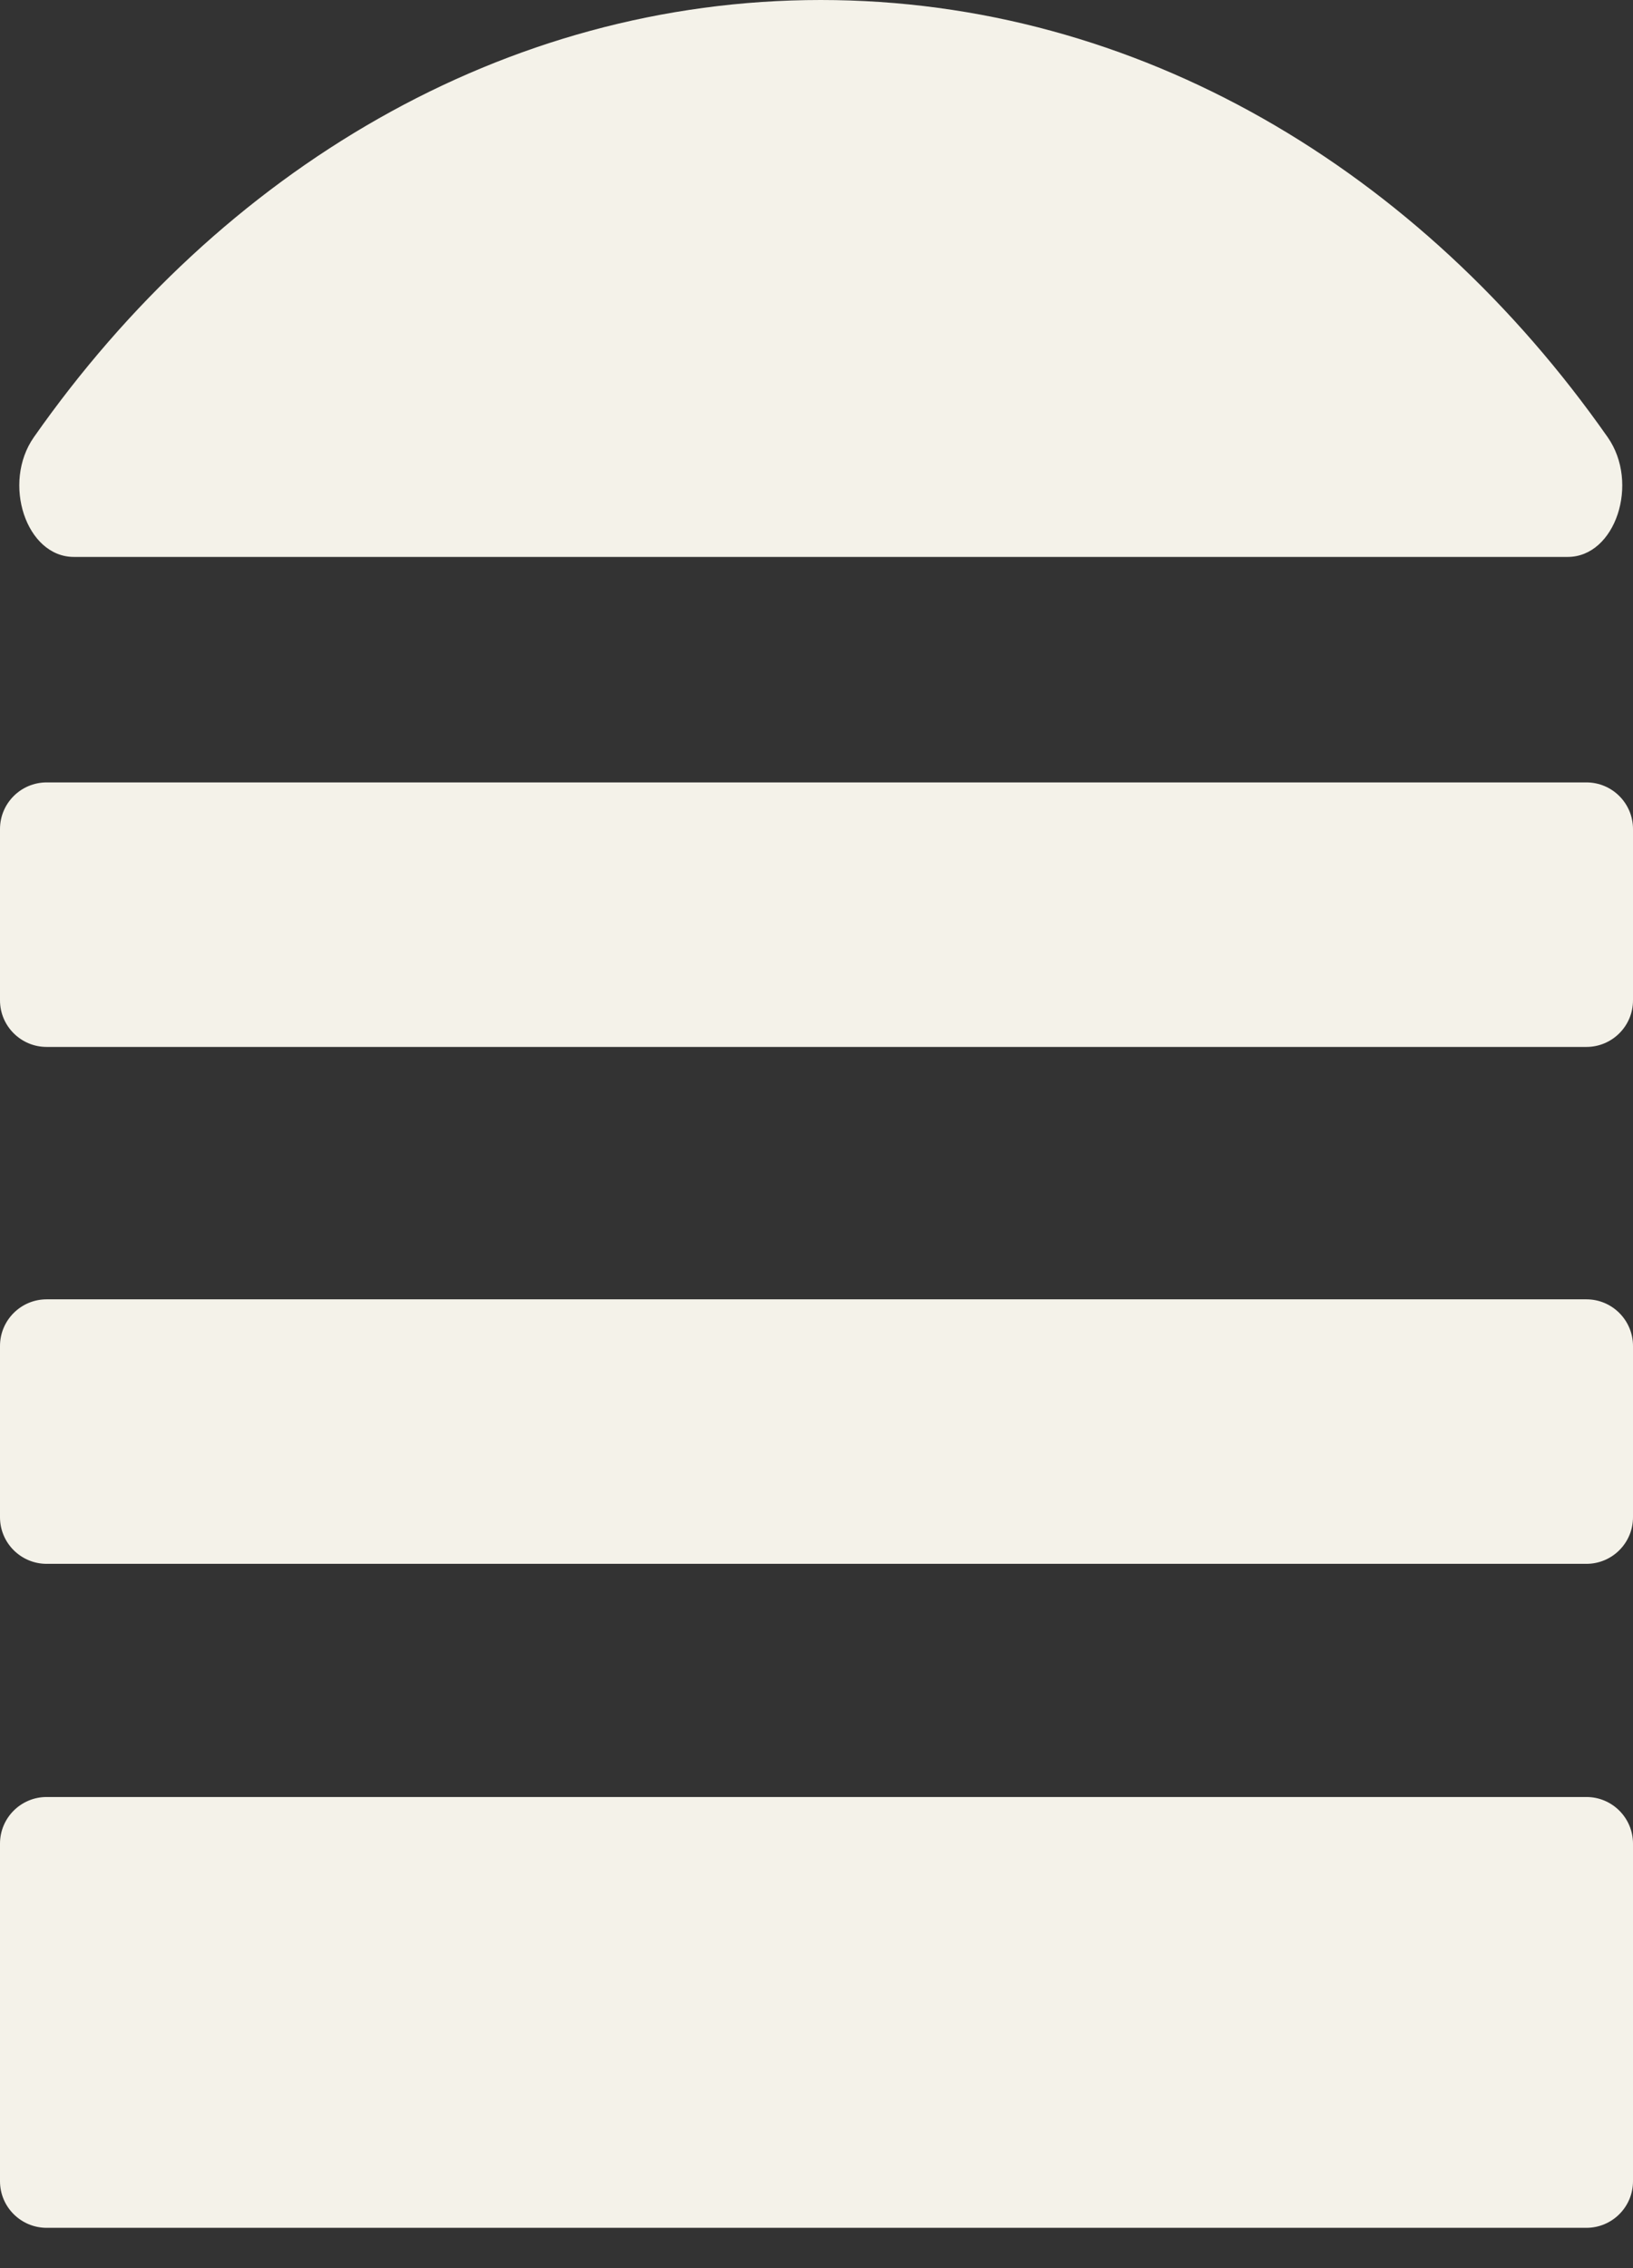
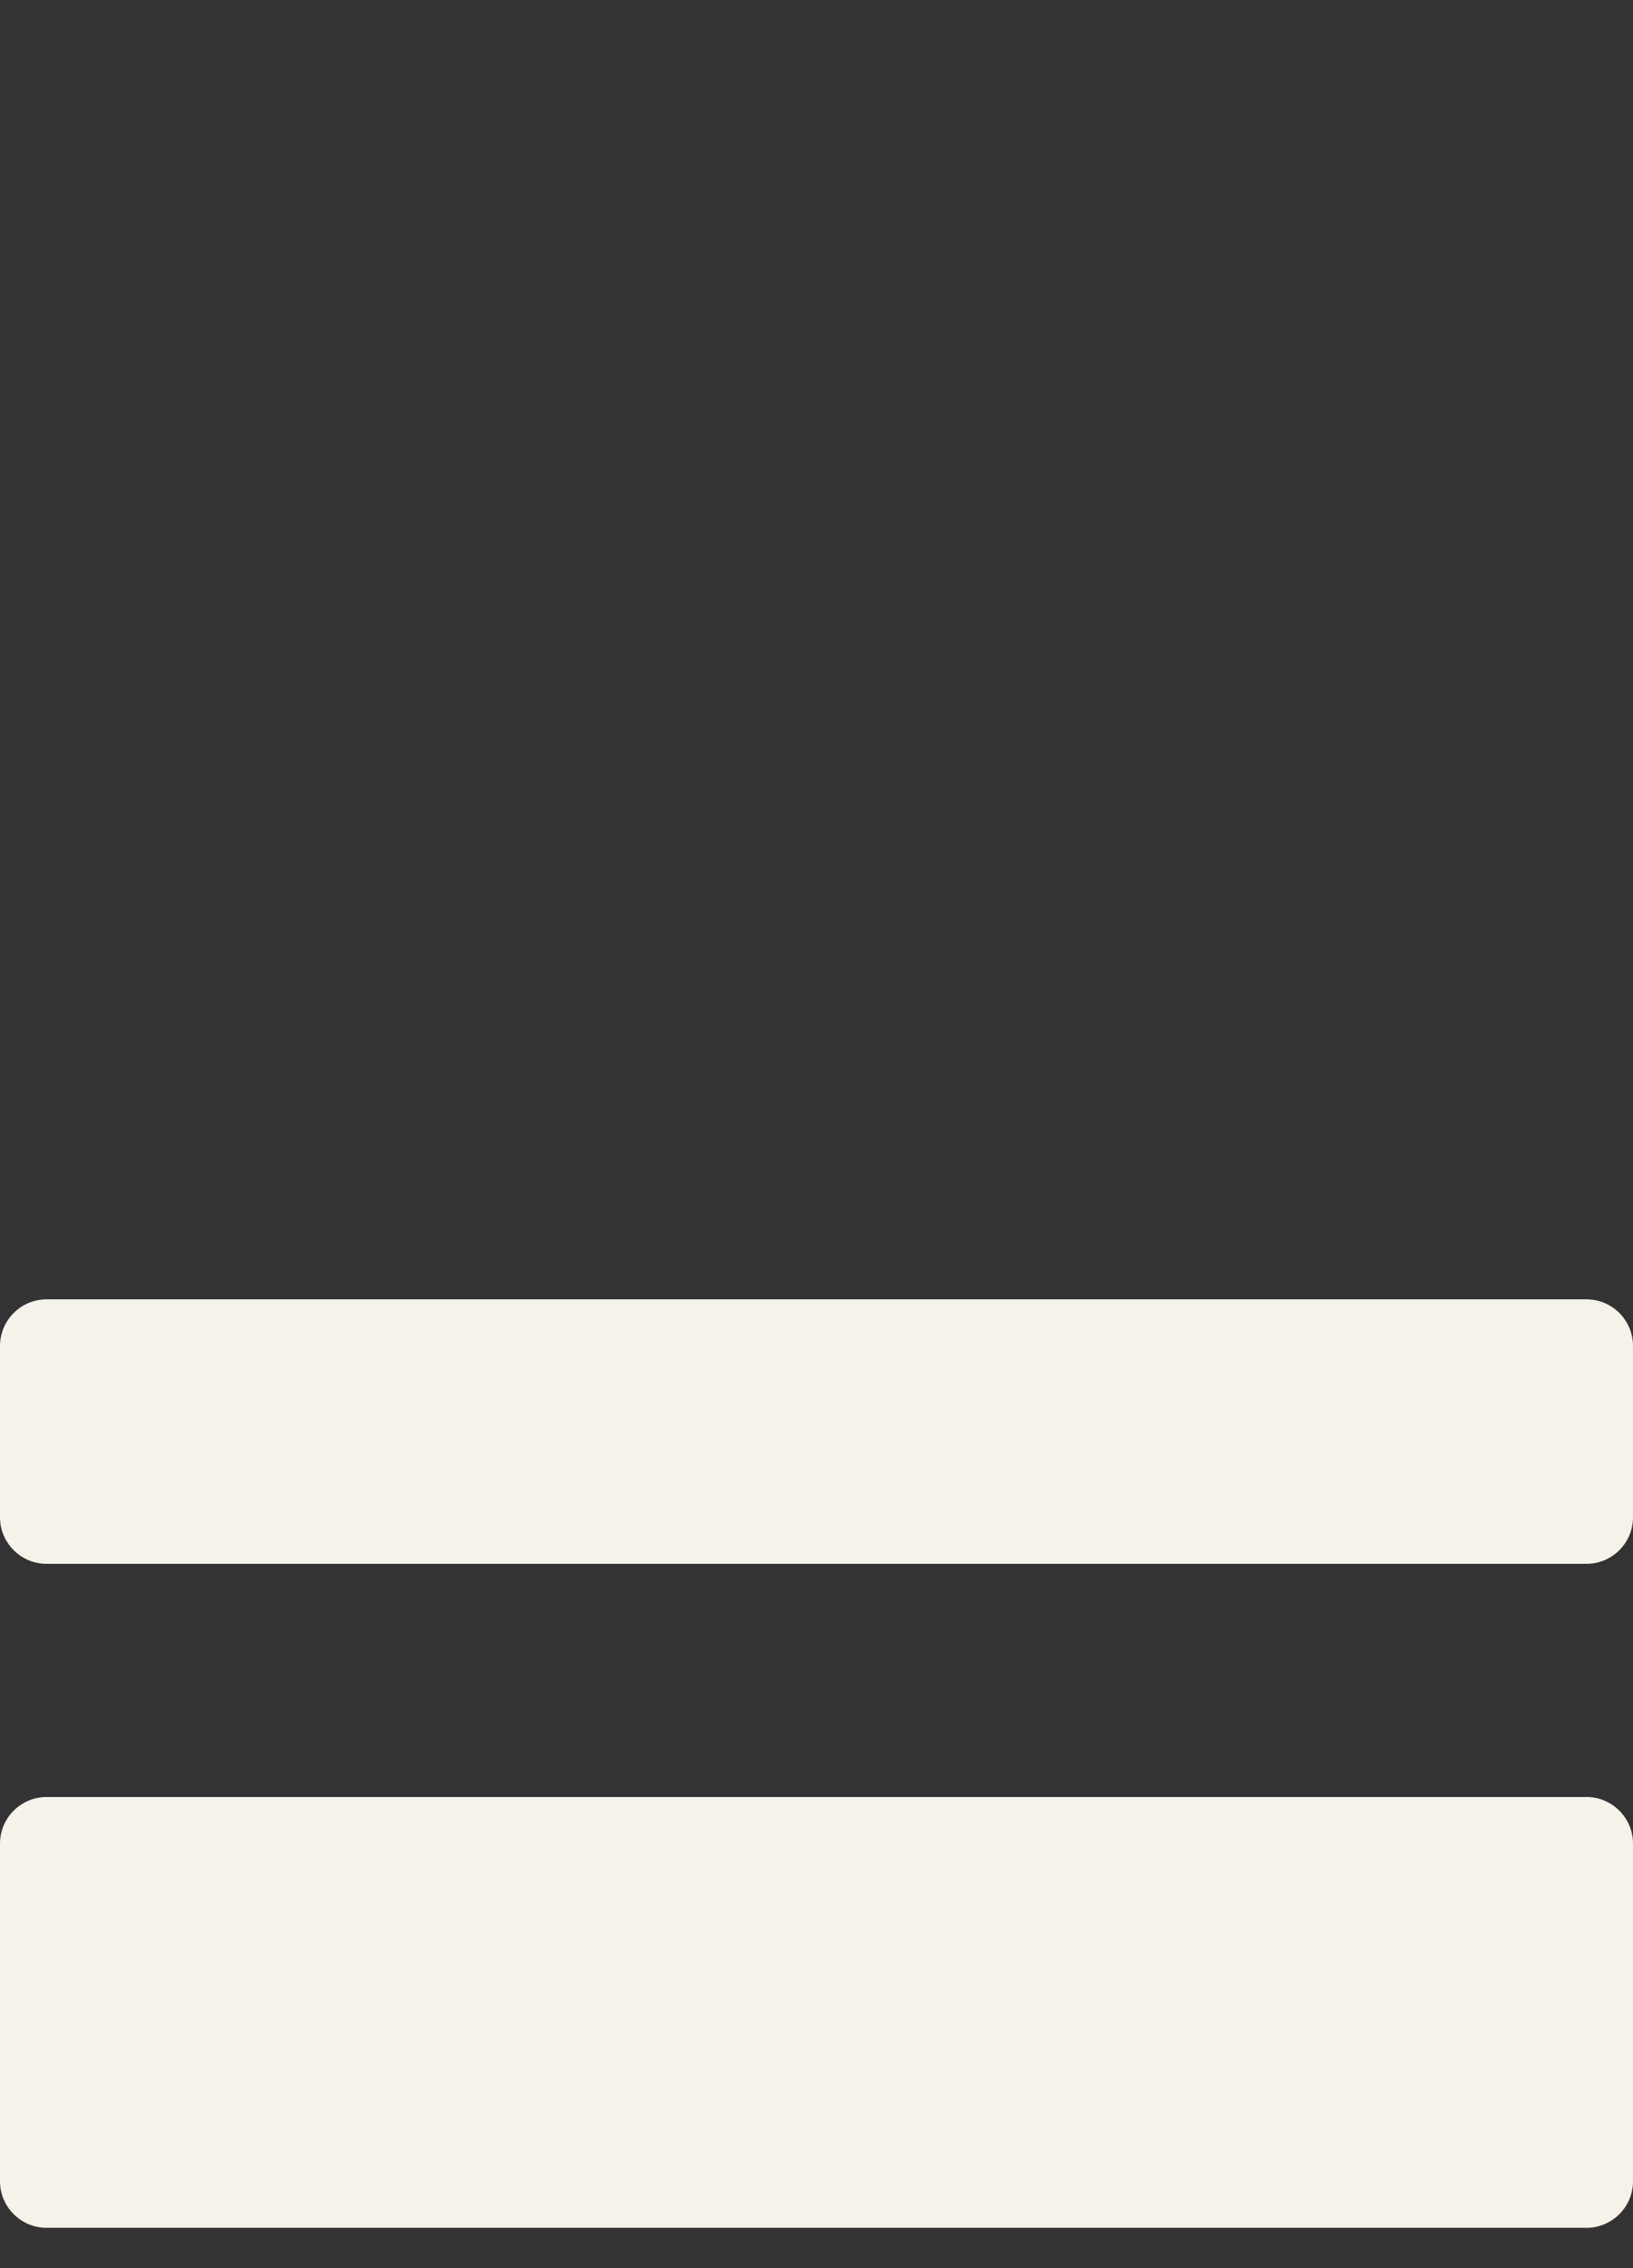
<svg xmlns="http://www.w3.org/2000/svg" width="36" height="50" viewBox="0 0 36 50" fill="none">
  <rect x="0" y="0" width="36" height="50" fill="#333333" stroke="none" />
  <path d="M34.973 49.111H1.028C0.461 49.111 0 48.651 0 48.084V40.642C0 40.074 0.461 39.614 1.028 39.614H34.973C35.54 39.614 36 40.074 36 40.642V48.084C36 48.651 35.54 49.111 34.973 49.111Z" fill="#F4F2E9" />
  <path d="M34.973 34.474H1.028C0.461 34.474 0 34.014 0 33.447V29.671C0 29.104 0.461 28.643 1.028 28.643H34.973C35.54 28.643 36 29.104 36 29.671V33.447C36 34.014 35.54 34.474 34.973 34.474Z" fill="#F4F2E9" />
-   <path d="M34.973 23.079H1.028C0.461 23.079 0 22.619 0 22.052V18.276C0 17.708 0.461 17.248 1.028 17.248H34.973C35.54 17.248 36 17.708 36 18.276V22.052C36 22.619 35.54 23.079 34.973 23.079Z" fill="#F4F2E9" />
-   <path d="M1.628 12.277H34.561C35.613 12.277 36.151 10.649 35.441 9.637C31.32 3.754 25.081 0 18.094 0C11.108 0 4.869 3.754 0.747 9.637C0.038 10.649 0.576 12.277 1.628 12.277Z" fill="#F4F2E9" />
</svg>